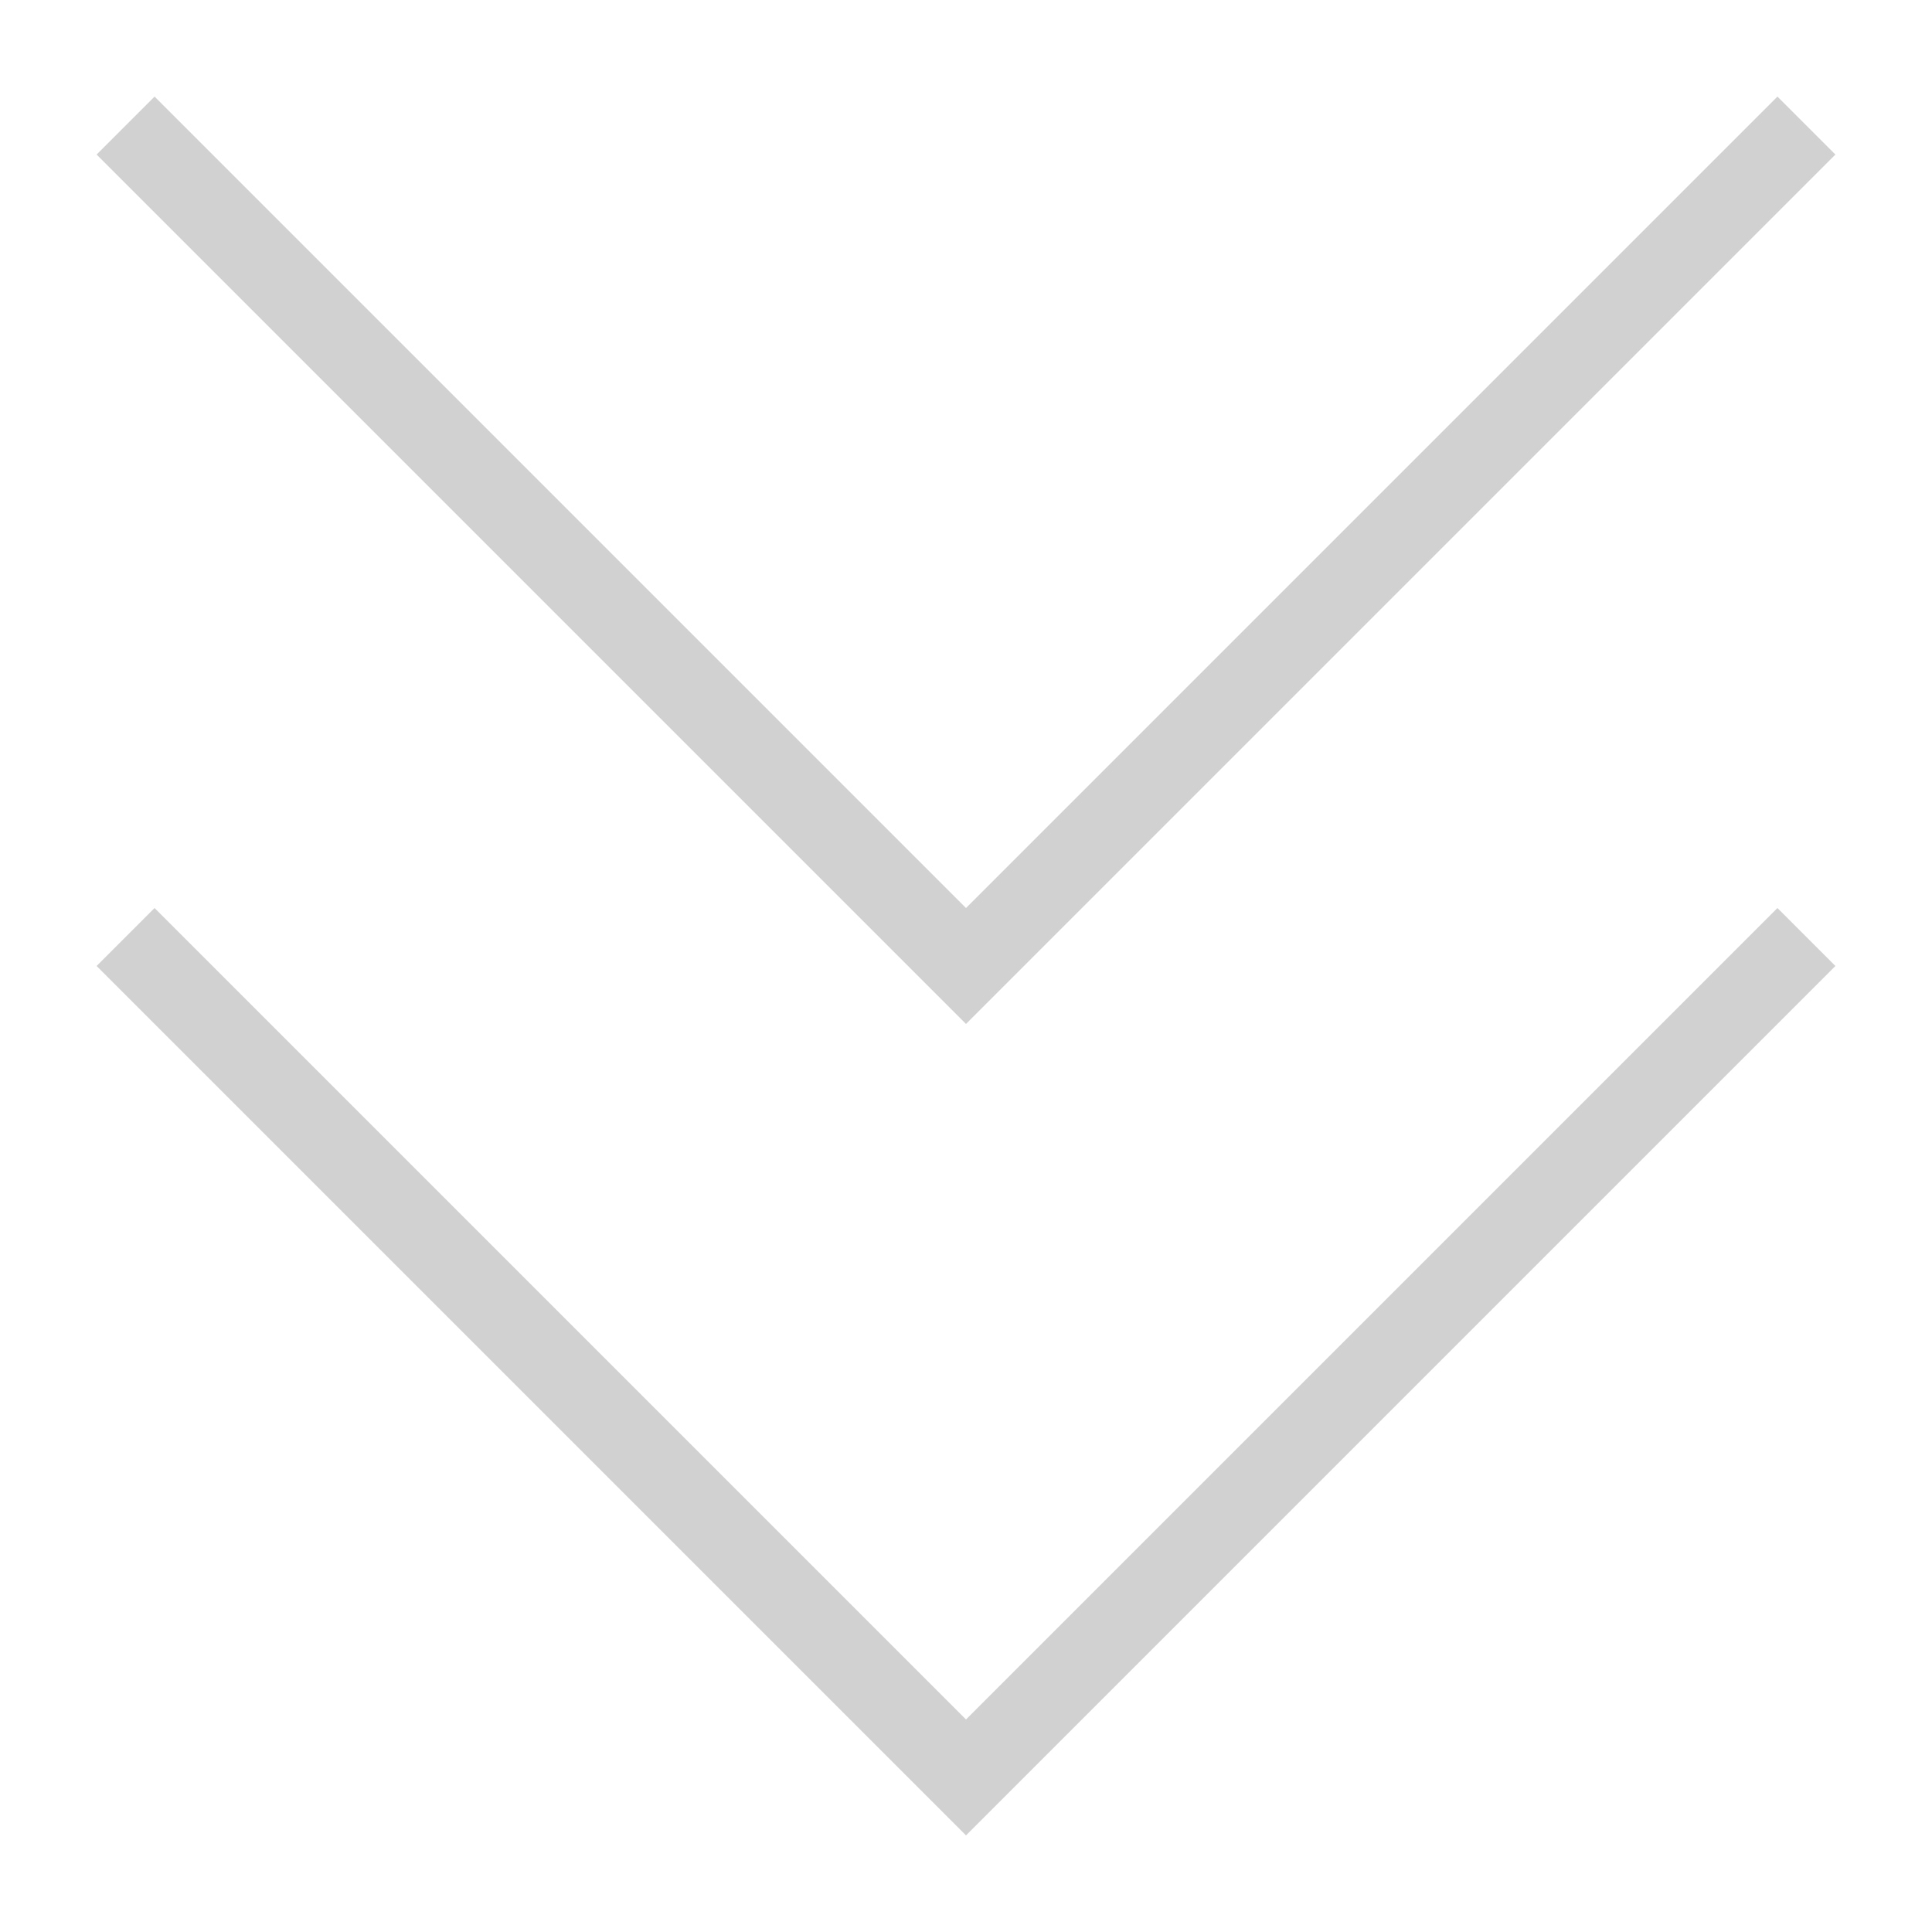
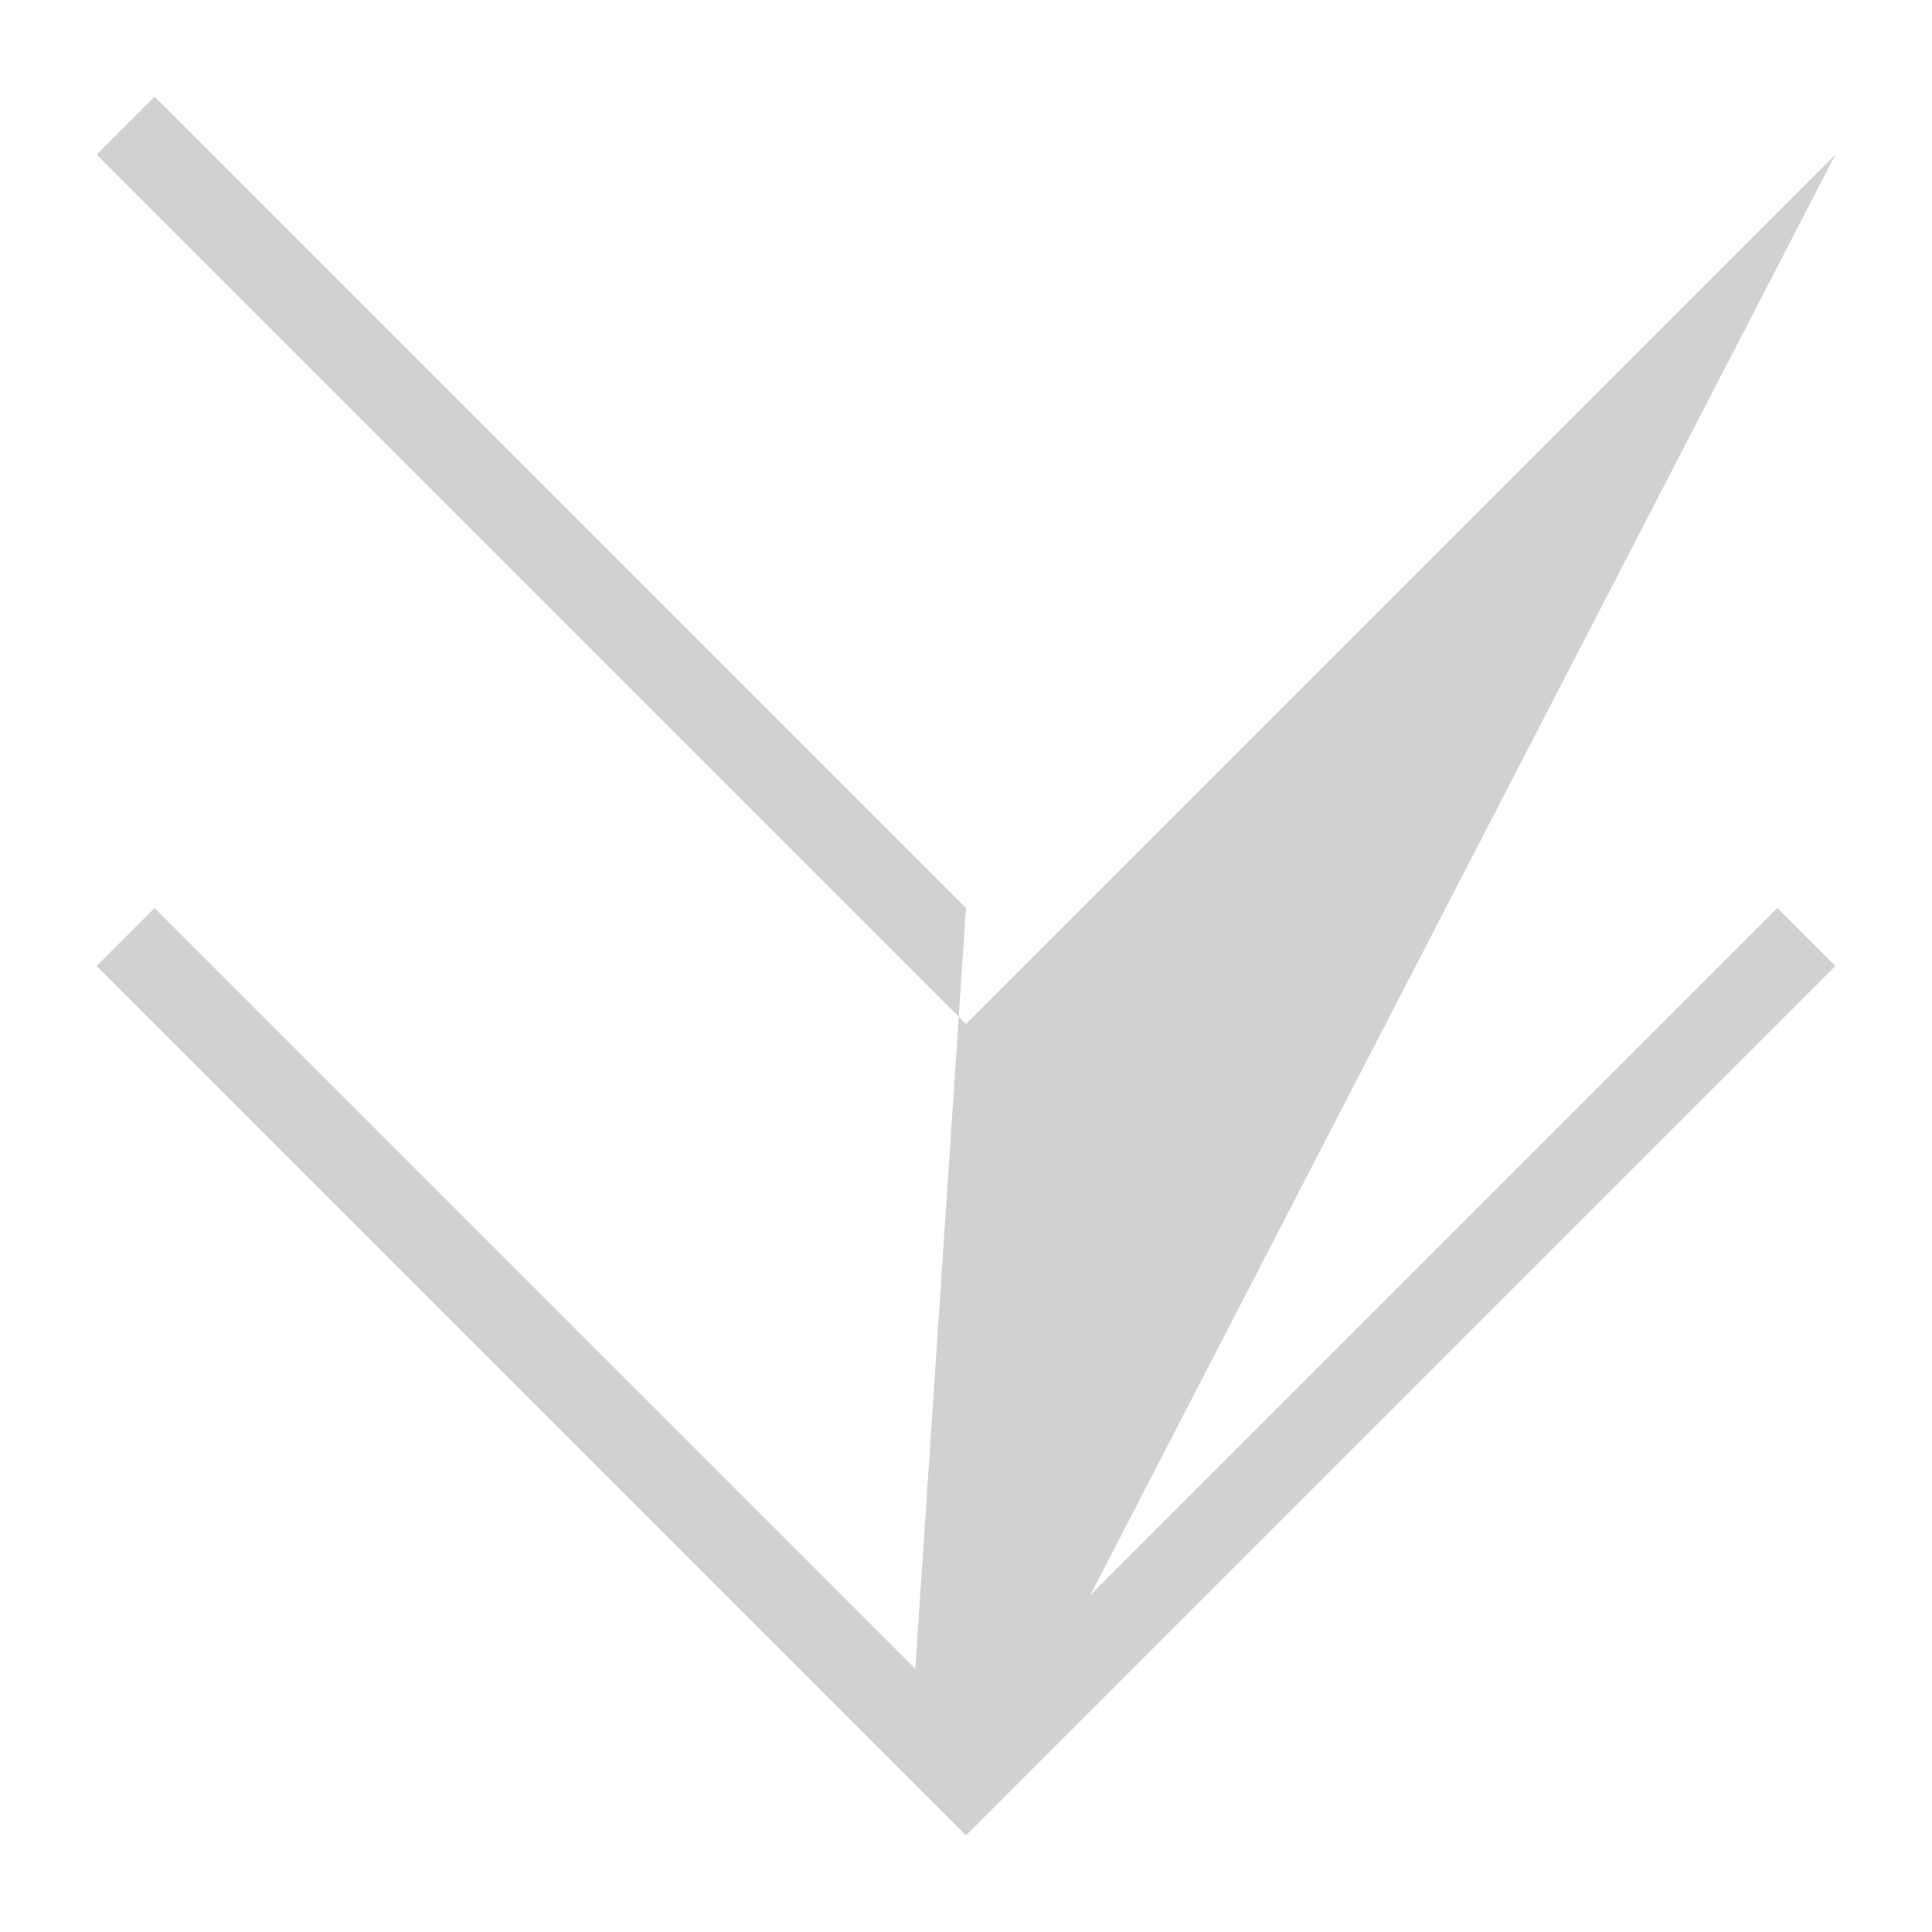
<svg xmlns="http://www.w3.org/2000/svg" version="1.1" x="0px" y="0px" viewBox="0 0 100 100" enable-background="new 0 0 100 100" xml:space="preserve" aria-hidden="true" width="100px" height="100px" style="fill:url(#CerosGradient_id5c767a59e);">
  <defs>
    <linearGradient class="cerosgradient" data-cerosgradient="true" id="CerosGradient_id5c767a59e" gradientUnits="userSpaceOnUse" x1="50%" y1="100%" x2="50%" y2="0%">
      <stop offset="0%" stop-color="#D1D1D1" />
      <stop offset="100%" stop-color="#D1D1D1" />
    </linearGradient>
    <linearGradient />
  </defs>
-   <path d="M50,95L5,50l3-3l42,42l42-42l3,3L50,95z M95,8l-3-3L50,47L8,5L5,8l45,45L95,8z" style="fill:url(#CerosGradient_id5c767a59e);" />
+   <path d="M50,95L5,50l3-3l42,42l42-42l3,3L50,95z l-3-3L50,47L8,5L5,8l45,45L95,8z" style="fill:url(#CerosGradient_id5c767a59e);" />
</svg>